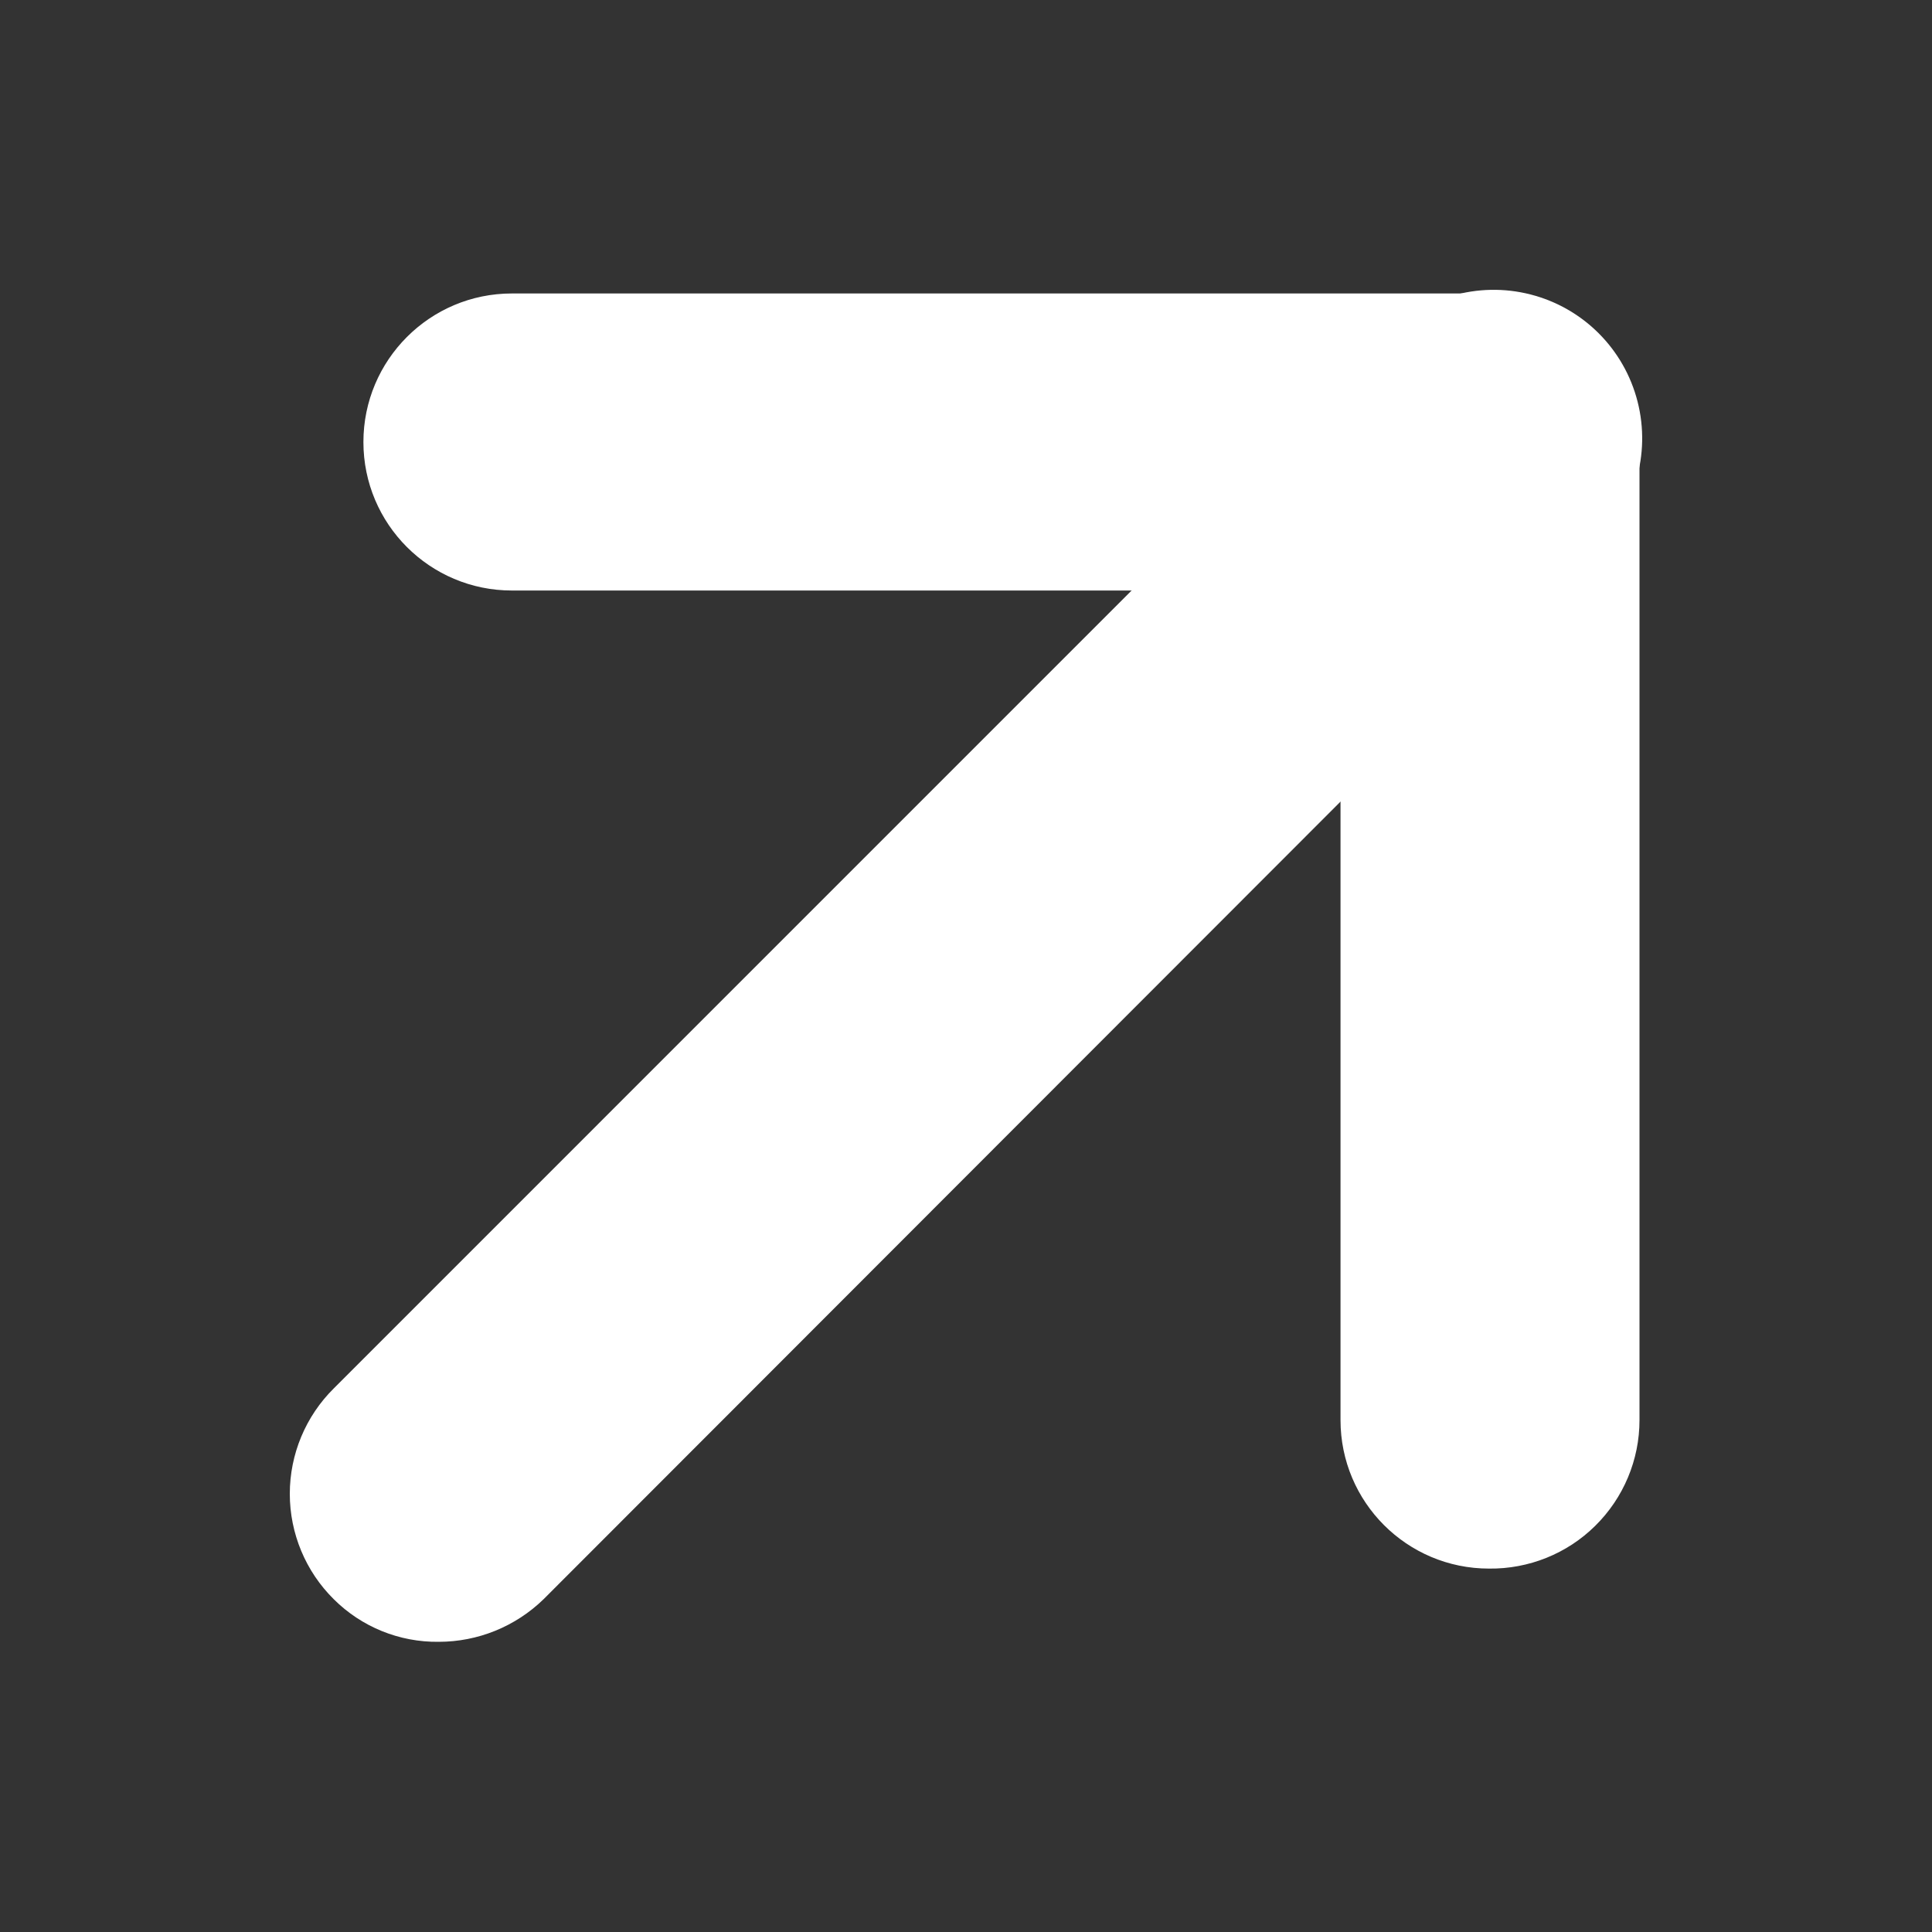
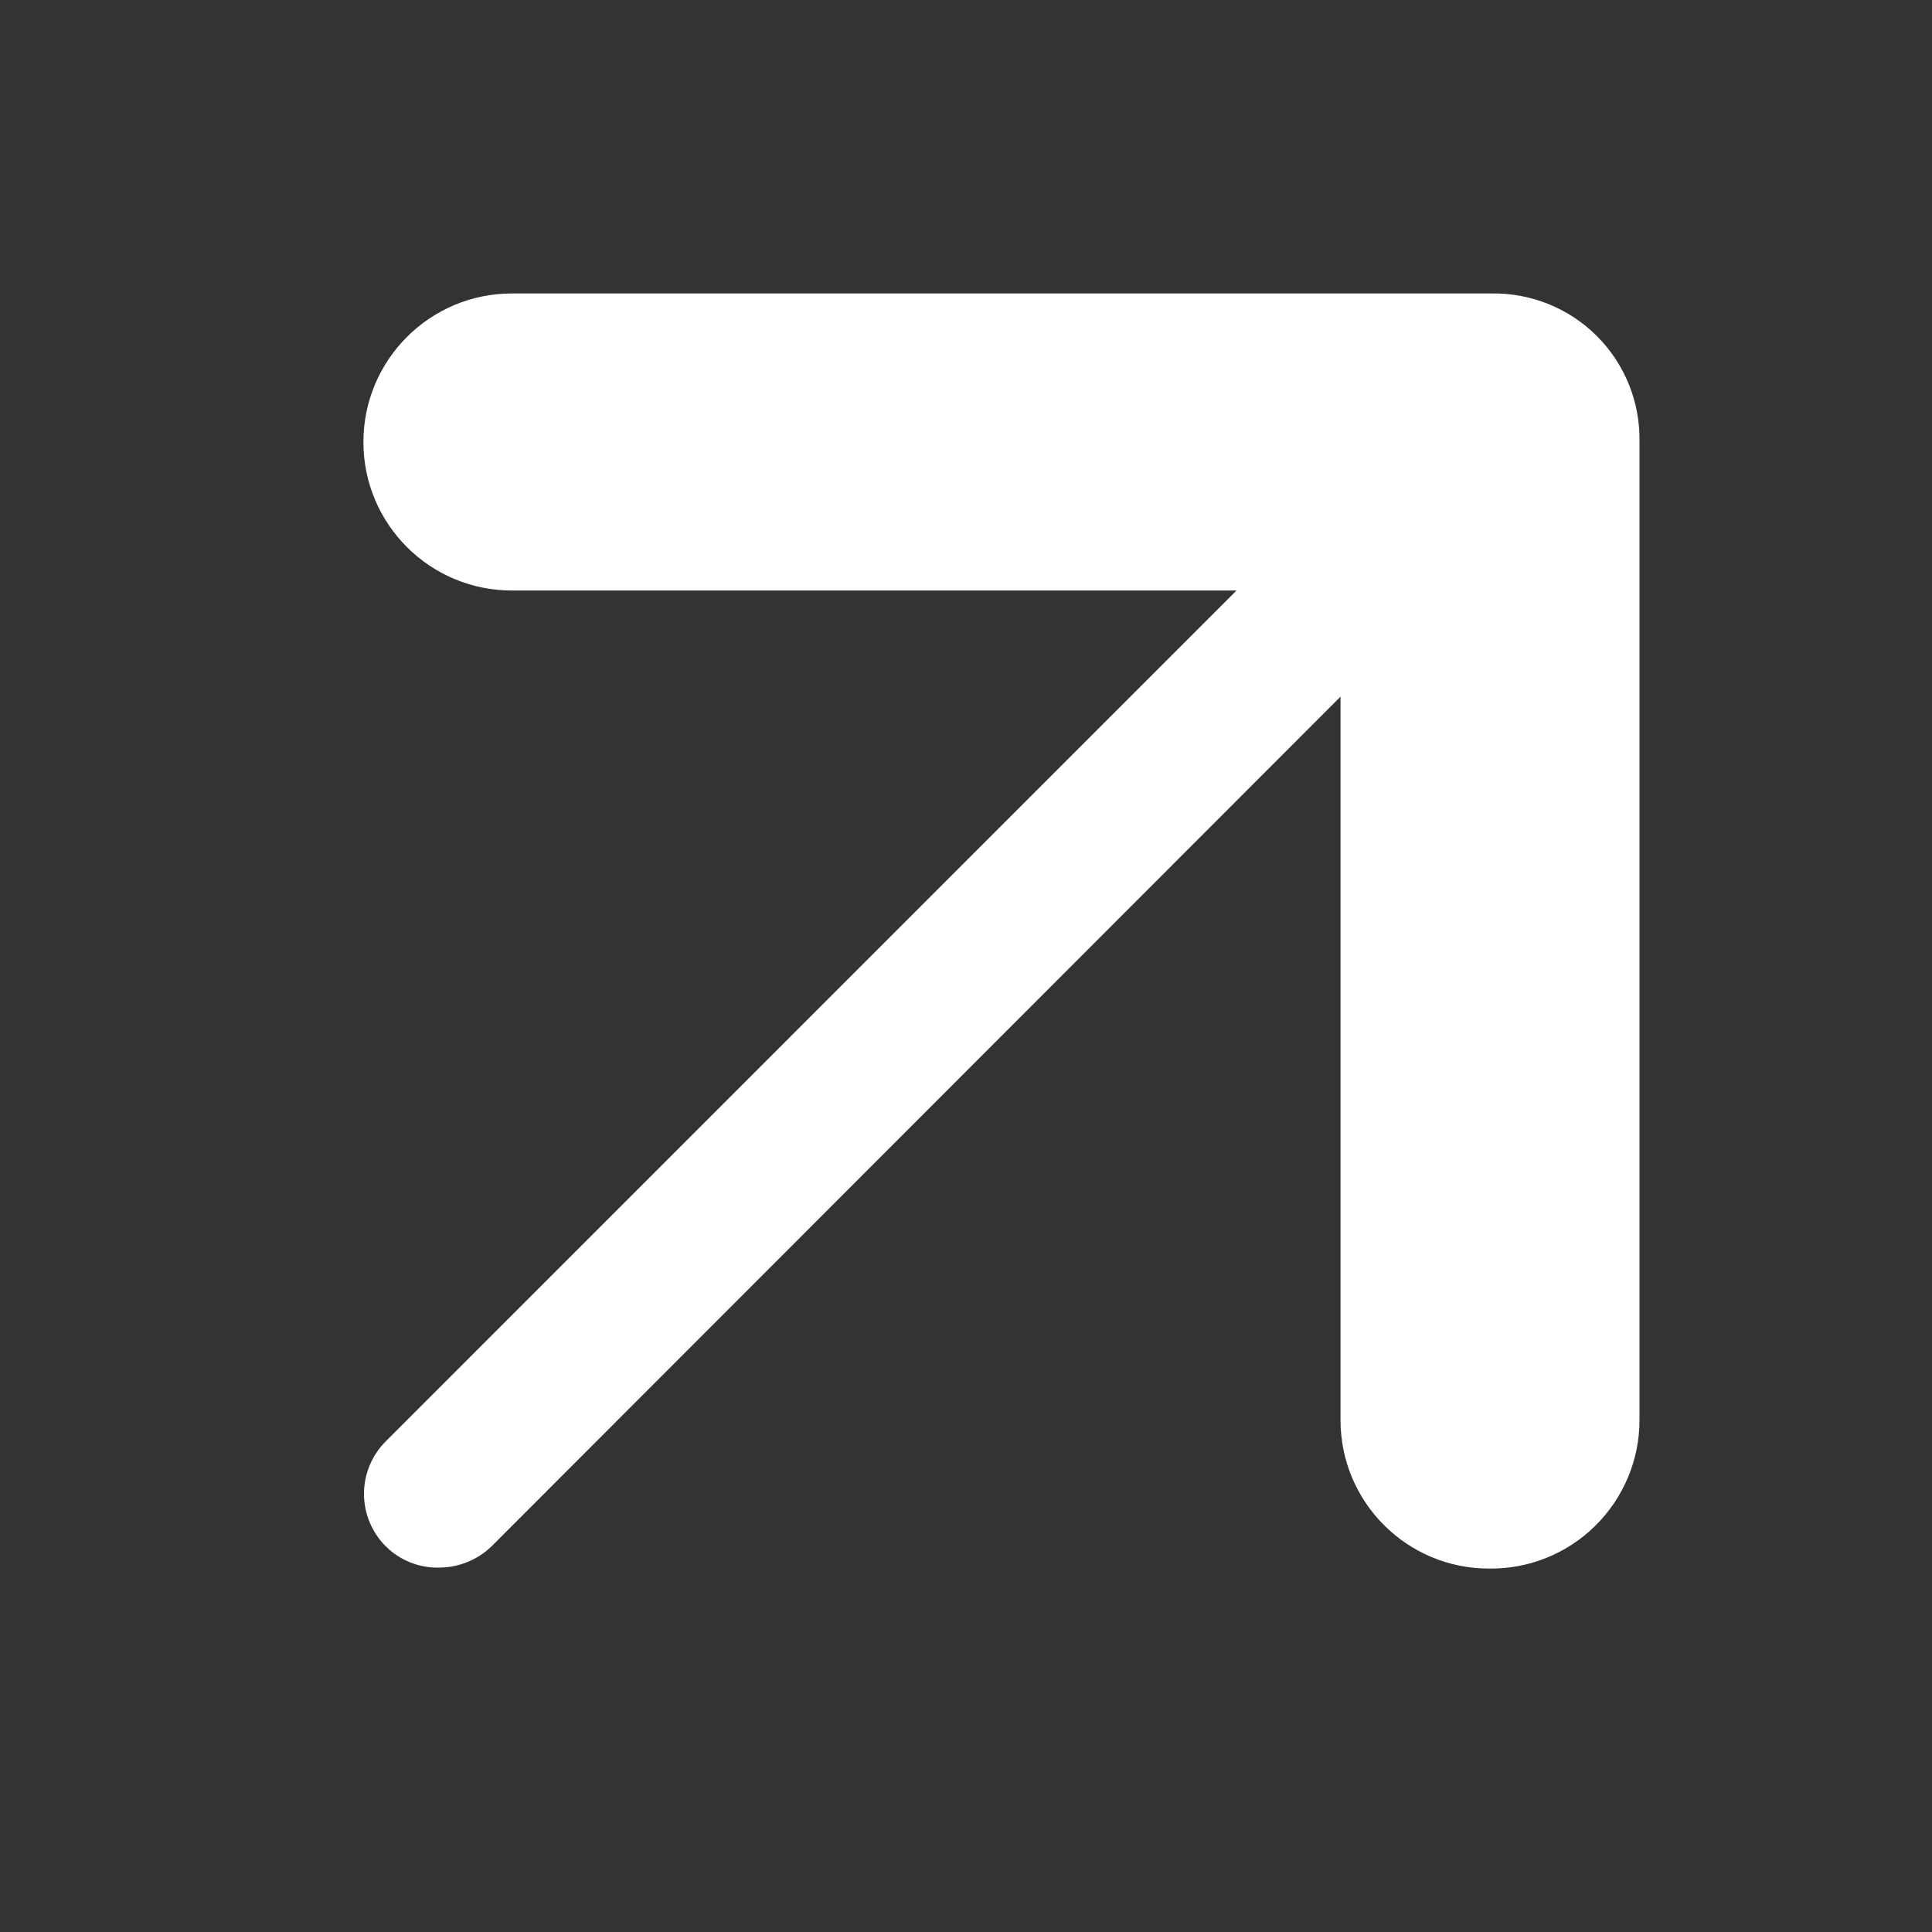
<svg xmlns="http://www.w3.org/2000/svg" width="20" height="20" viewBox="0 0 20 20" fill="none">
  <rect x="0" y="0" width="20" height="20" fill="#333333" stroke="none" />
  <path d="M15.414 15.469C14.99 15.469 14.646 15.125 14.646 14.701V5.344H5.299C4.875 5.344 4.531 5 4.531 4.576C4.531 4.151 4.875 3.807 5.299 3.807H15.424C15.627 3.803 15.822 3.881 15.968 4.022C16.114 4.169 16.196 4.368 16.193 4.576V14.701C16.196 14.907 16.114 15.106 15.967 15.251C15.82 15.396 15.621 15.475 15.414 15.469Z" fill="white" />
  <path d="M4.541 16.228C4.338 16.231 4.143 16.154 3.998 16.012C3.851 15.868 3.768 15.67 3.768 15.464C3.768 15.258 3.851 15.06 3.998 14.916L14.881 4.032C15.073 3.827 15.361 3.742 15.634 3.812C15.906 3.881 16.119 4.094 16.188 4.366C16.258 4.639 16.173 4.927 15.968 5.119L5.084 16.012C4.937 16.151 4.743 16.228 4.541 16.228Z" fill="white" />
  <path d="M15.414 16.238C14.565 16.238 13.877 15.55 13.877 14.701V6.113H5.299C4.45 6.113 3.762 5.425 3.762 4.576C3.762 3.727 4.45 3.038 5.299 3.038H15.435C15.845 3.03 16.241 3.189 16.531 3.479C16.821 3.769 16.98 4.165 16.972 4.576V14.701C16.972 15.112 16.807 15.506 16.514 15.795C16.222 16.084 15.825 16.243 15.414 16.238Z" fill="white" />
-   <path d="M4.541 16.996C4.134 17.001 3.743 16.842 3.455 16.555C3.164 16.267 3 15.874 3 15.464C3 15.054 3.164 14.661 3.455 14.373L14.338 3.489C14.721 3.078 15.299 2.909 15.843 3.048C16.388 3.187 16.813 3.612 16.952 4.157C17.091 4.702 16.922 5.279 16.511 5.662L5.627 16.555C5.336 16.838 4.947 16.996 4.541 16.996Z" fill="white" />
</svg>